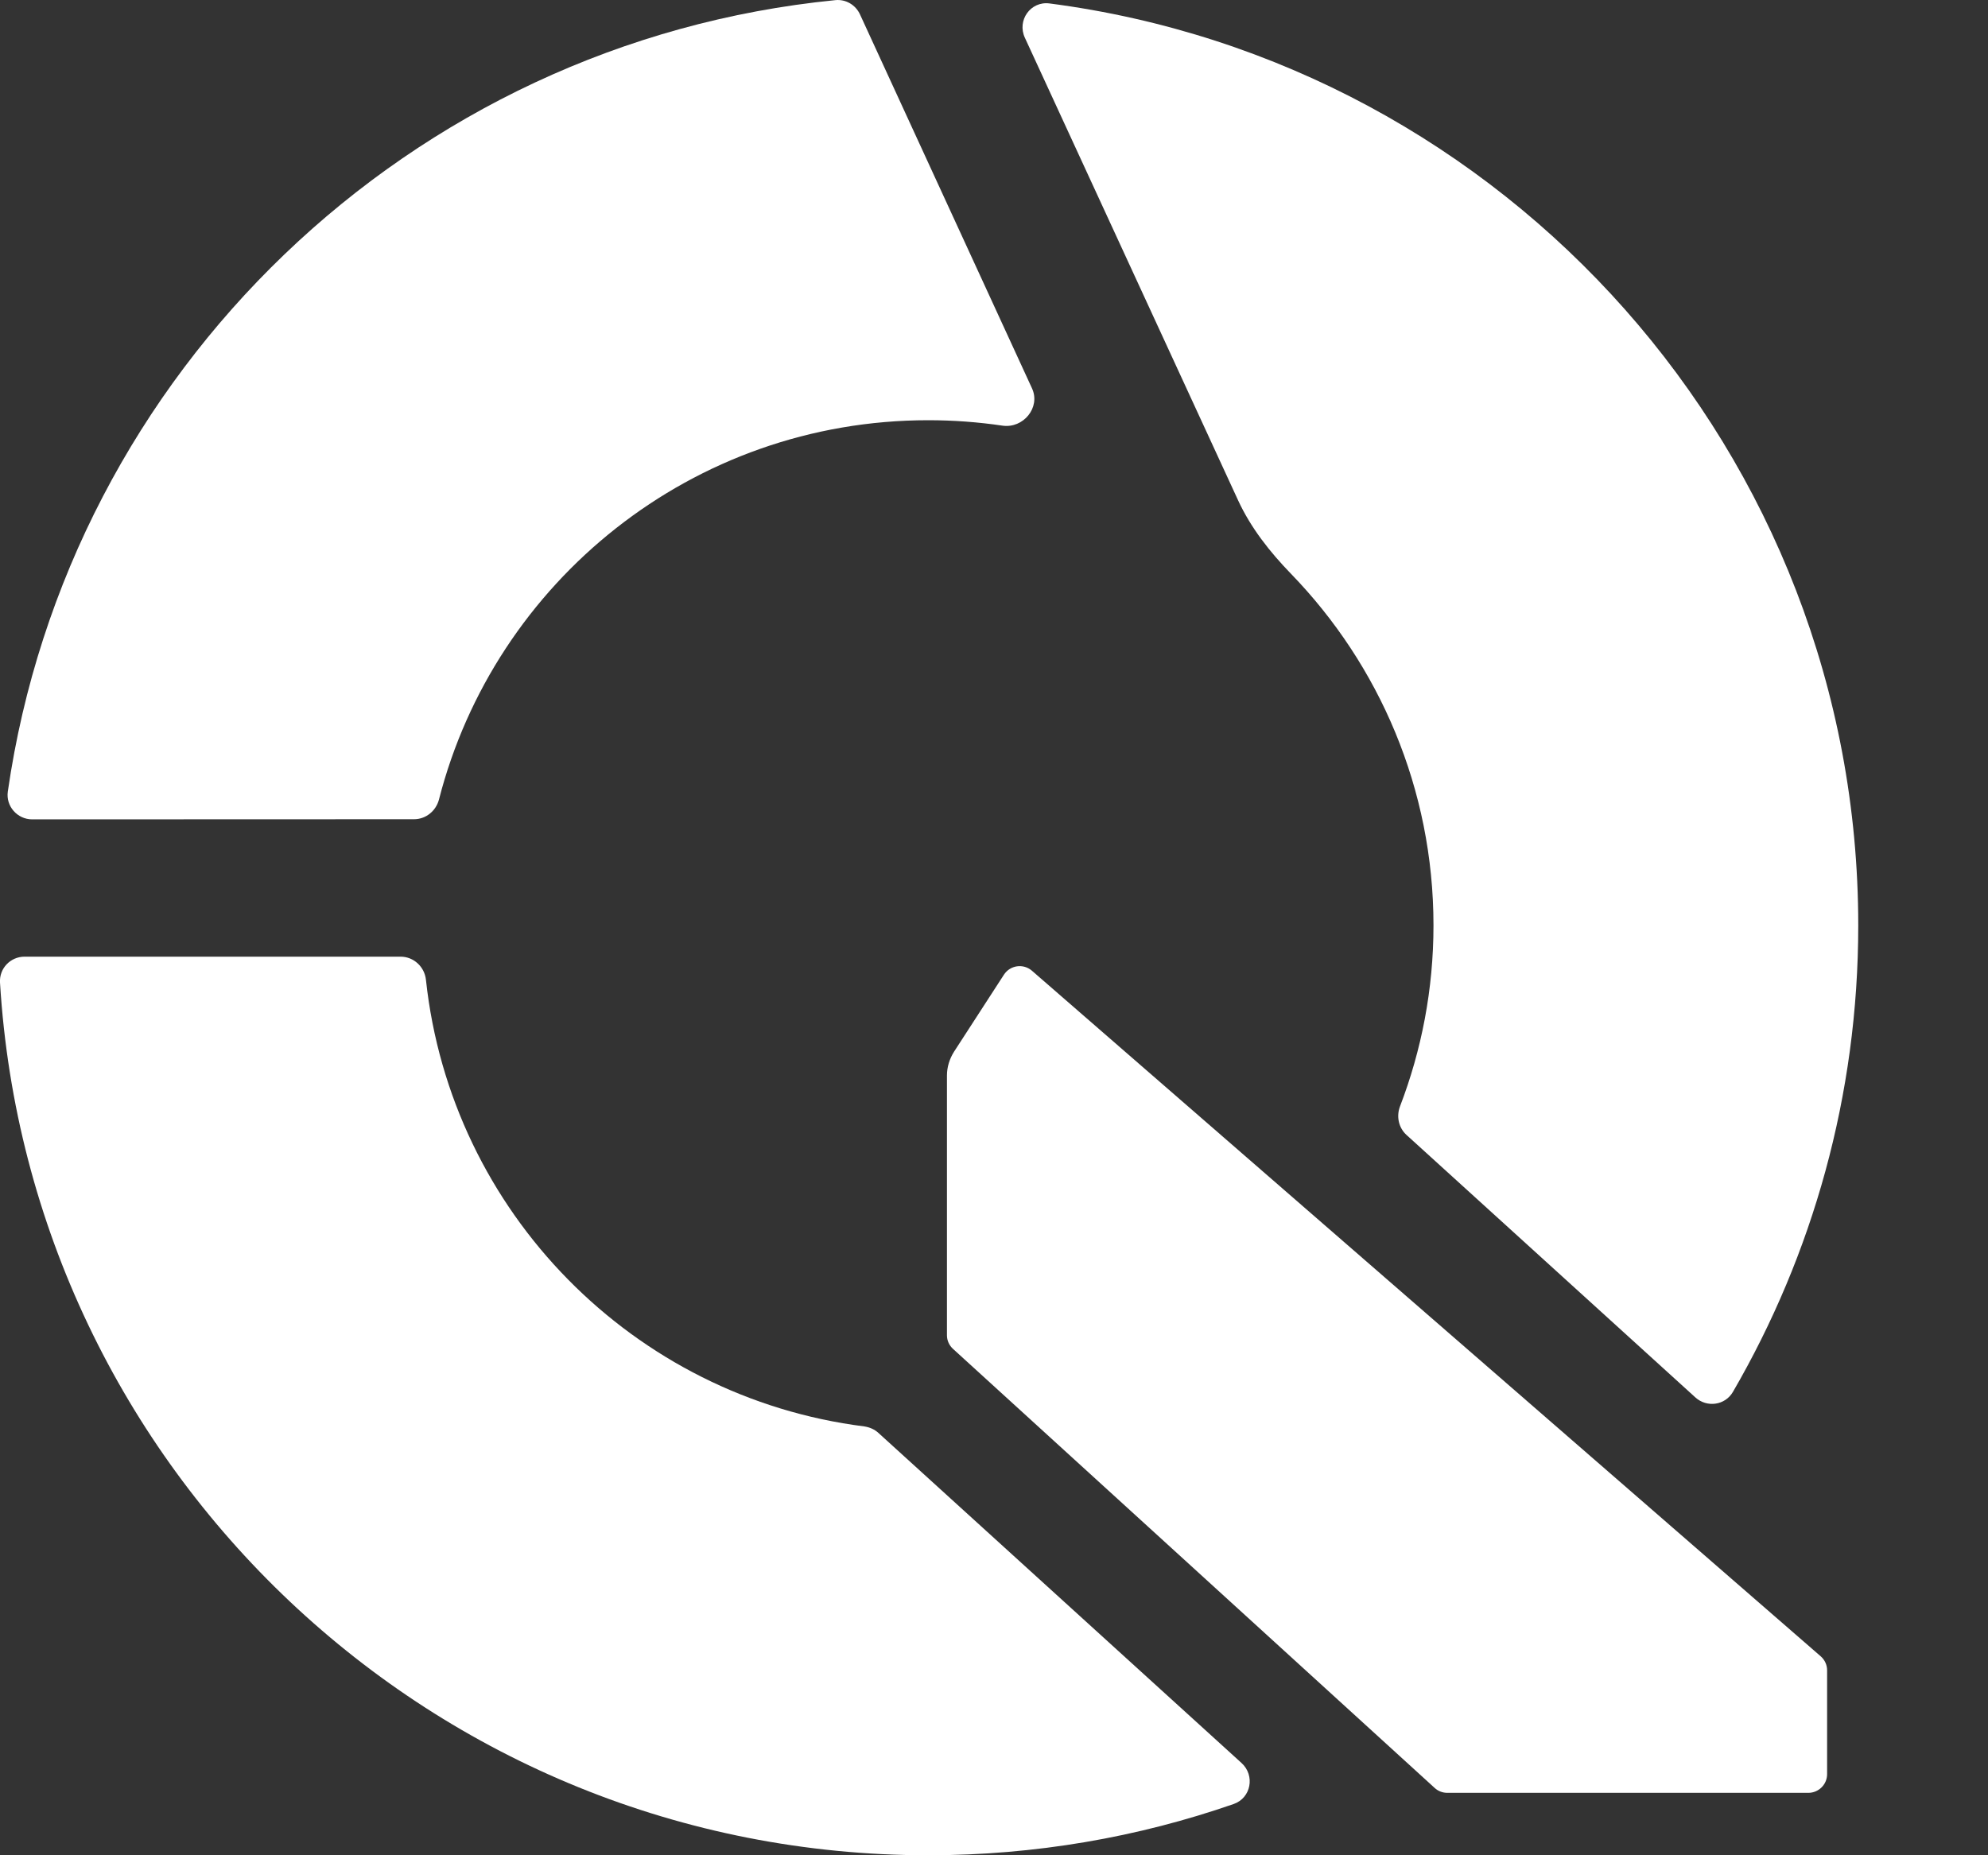
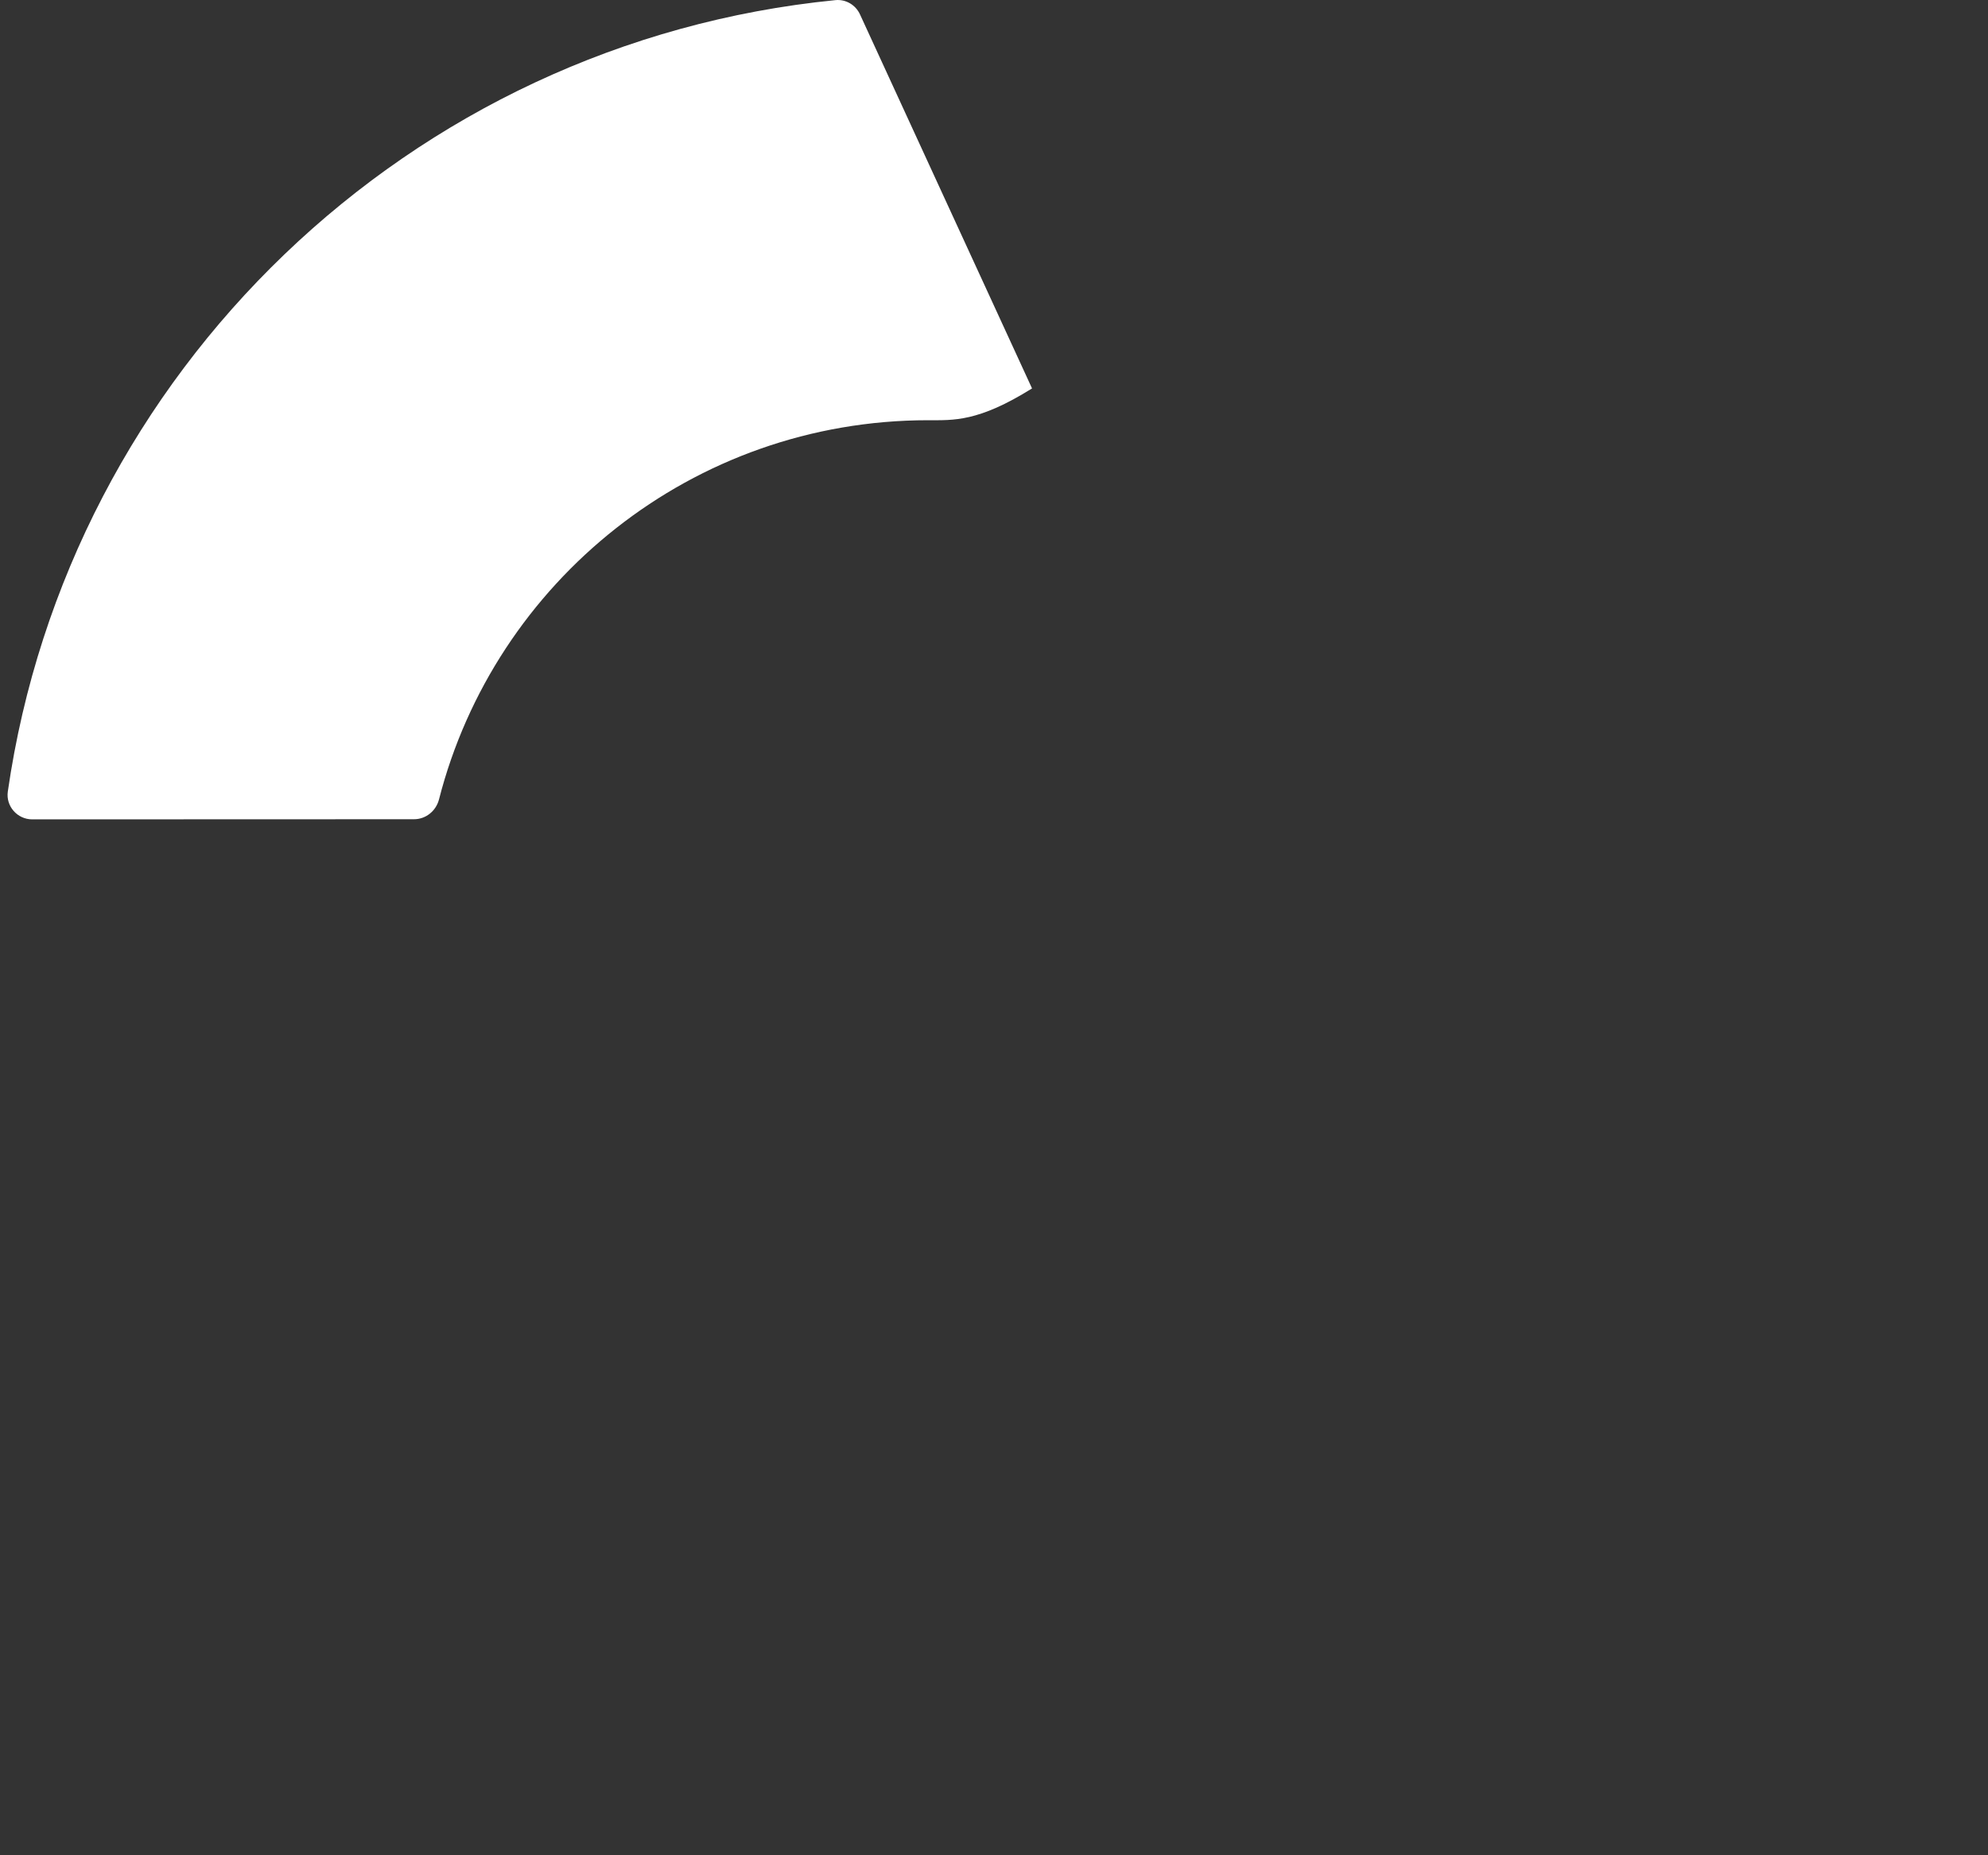
<svg xmlns="http://www.w3.org/2000/svg" width="15" height="14" viewBox="0 0 15 14" fill="none">
  <rect x="0" y="0" width="15" height="14" fill="#333333" stroke="none" />
-   <path d="M0.243 6.183C0.131 6.183 0.043 6.084 0.059 5.973C0.516 2.804 3.091 0.319 6.303 0.001C6.382 -0.007 6.456 0.037 6.489 0.109L7.787 2.931C7.853 3.075 7.721 3.235 7.564 3.212C7.381 3.185 7.194 3.171 7.004 3.171C5.226 3.171 3.733 4.388 3.312 6.034C3.289 6.12 3.213 6.182 3.124 6.182L0.243 6.183Z" fill="white" />
-   <path d="M14.021 6.983C14.021 3.418 11.362 0.474 7.919 0.026C7.776 0.007 7.672 0.154 7.733 0.285L9.342 3.776C9.438 3.984 9.582 4.166 9.742 4.331C10.406 5.017 10.816 5.952 10.816 6.983C10.816 7.465 10.726 7.925 10.563 8.35C10.535 8.425 10.553 8.51 10.612 8.564L12.792 10.545C12.879 10.624 13.016 10.605 13.075 10.504C13.676 9.469 14.021 8.266 14.021 6.983Z" fill="white" />
-   <path d="M6.522 10.764C4.779 10.544 3.403 9.148 3.214 7.395C3.204 7.296 3.122 7.219 3.022 7.219L0.186 7.219C0.079 7.219 -0.006 7.307 0 7.414C0.223 11.088 3.273 14 7.004 14C7.811 14 8.587 13.864 9.309 13.613C9.44 13.567 9.471 13.398 9.368 13.304L6.628 10.813C6.599 10.786 6.561 10.77 6.522 10.764Z" fill="white" />
-   <path d="M13.737 12.498L7.786 7.325C7.721 7.269 7.622 7.283 7.575 7.355L7.198 7.937C7.164 7.991 7.145 8.053 7.145 8.116V10.076C7.145 10.116 7.162 10.153 7.192 10.18L10.825 13.492C10.851 13.516 10.885 13.529 10.921 13.529H13.644C13.722 13.529 13.786 13.466 13.786 13.388V12.604C13.786 12.563 13.768 12.525 13.737 12.498Z" fill="white" />
+   <path d="M0.243 6.183C0.131 6.183 0.043 6.084 0.059 5.973C0.516 2.804 3.091 0.319 6.303 0.001C6.382 -0.007 6.456 0.037 6.489 0.109L7.787 2.931C7.381 3.185 7.194 3.171 7.004 3.171C5.226 3.171 3.733 4.388 3.312 6.034C3.289 6.12 3.213 6.182 3.124 6.182L0.243 6.183Z" fill="white" />
</svg>